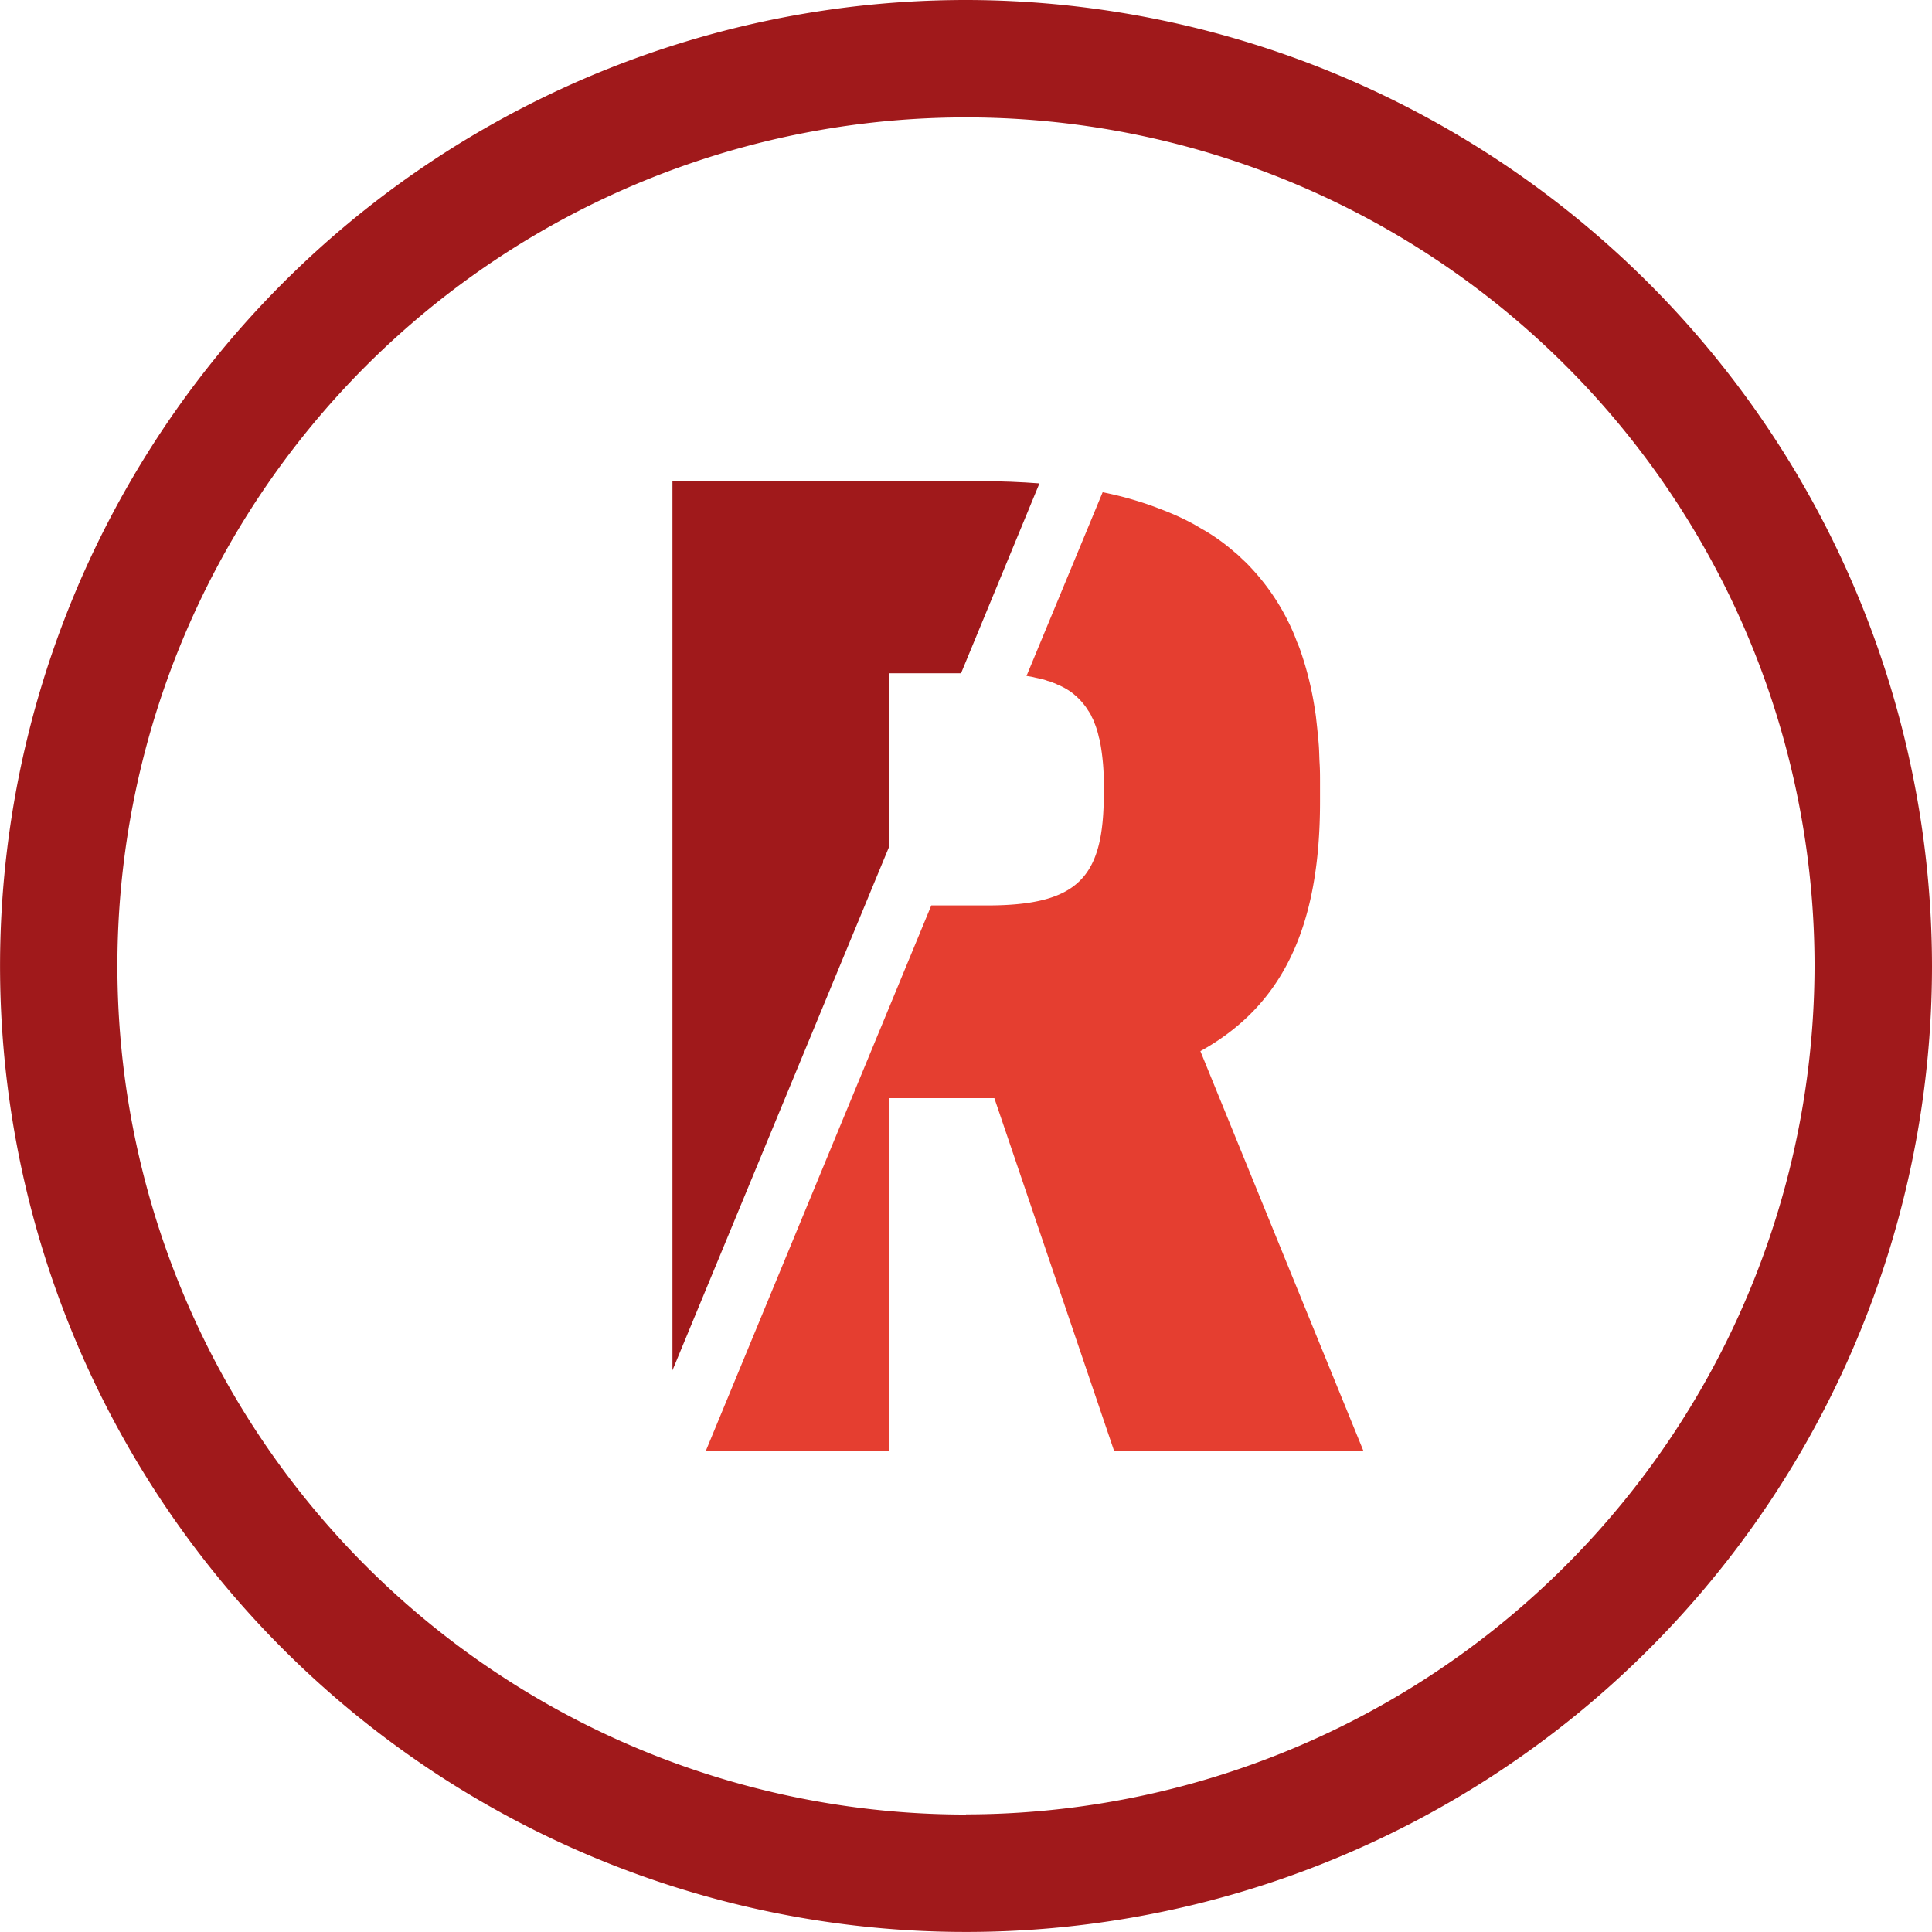
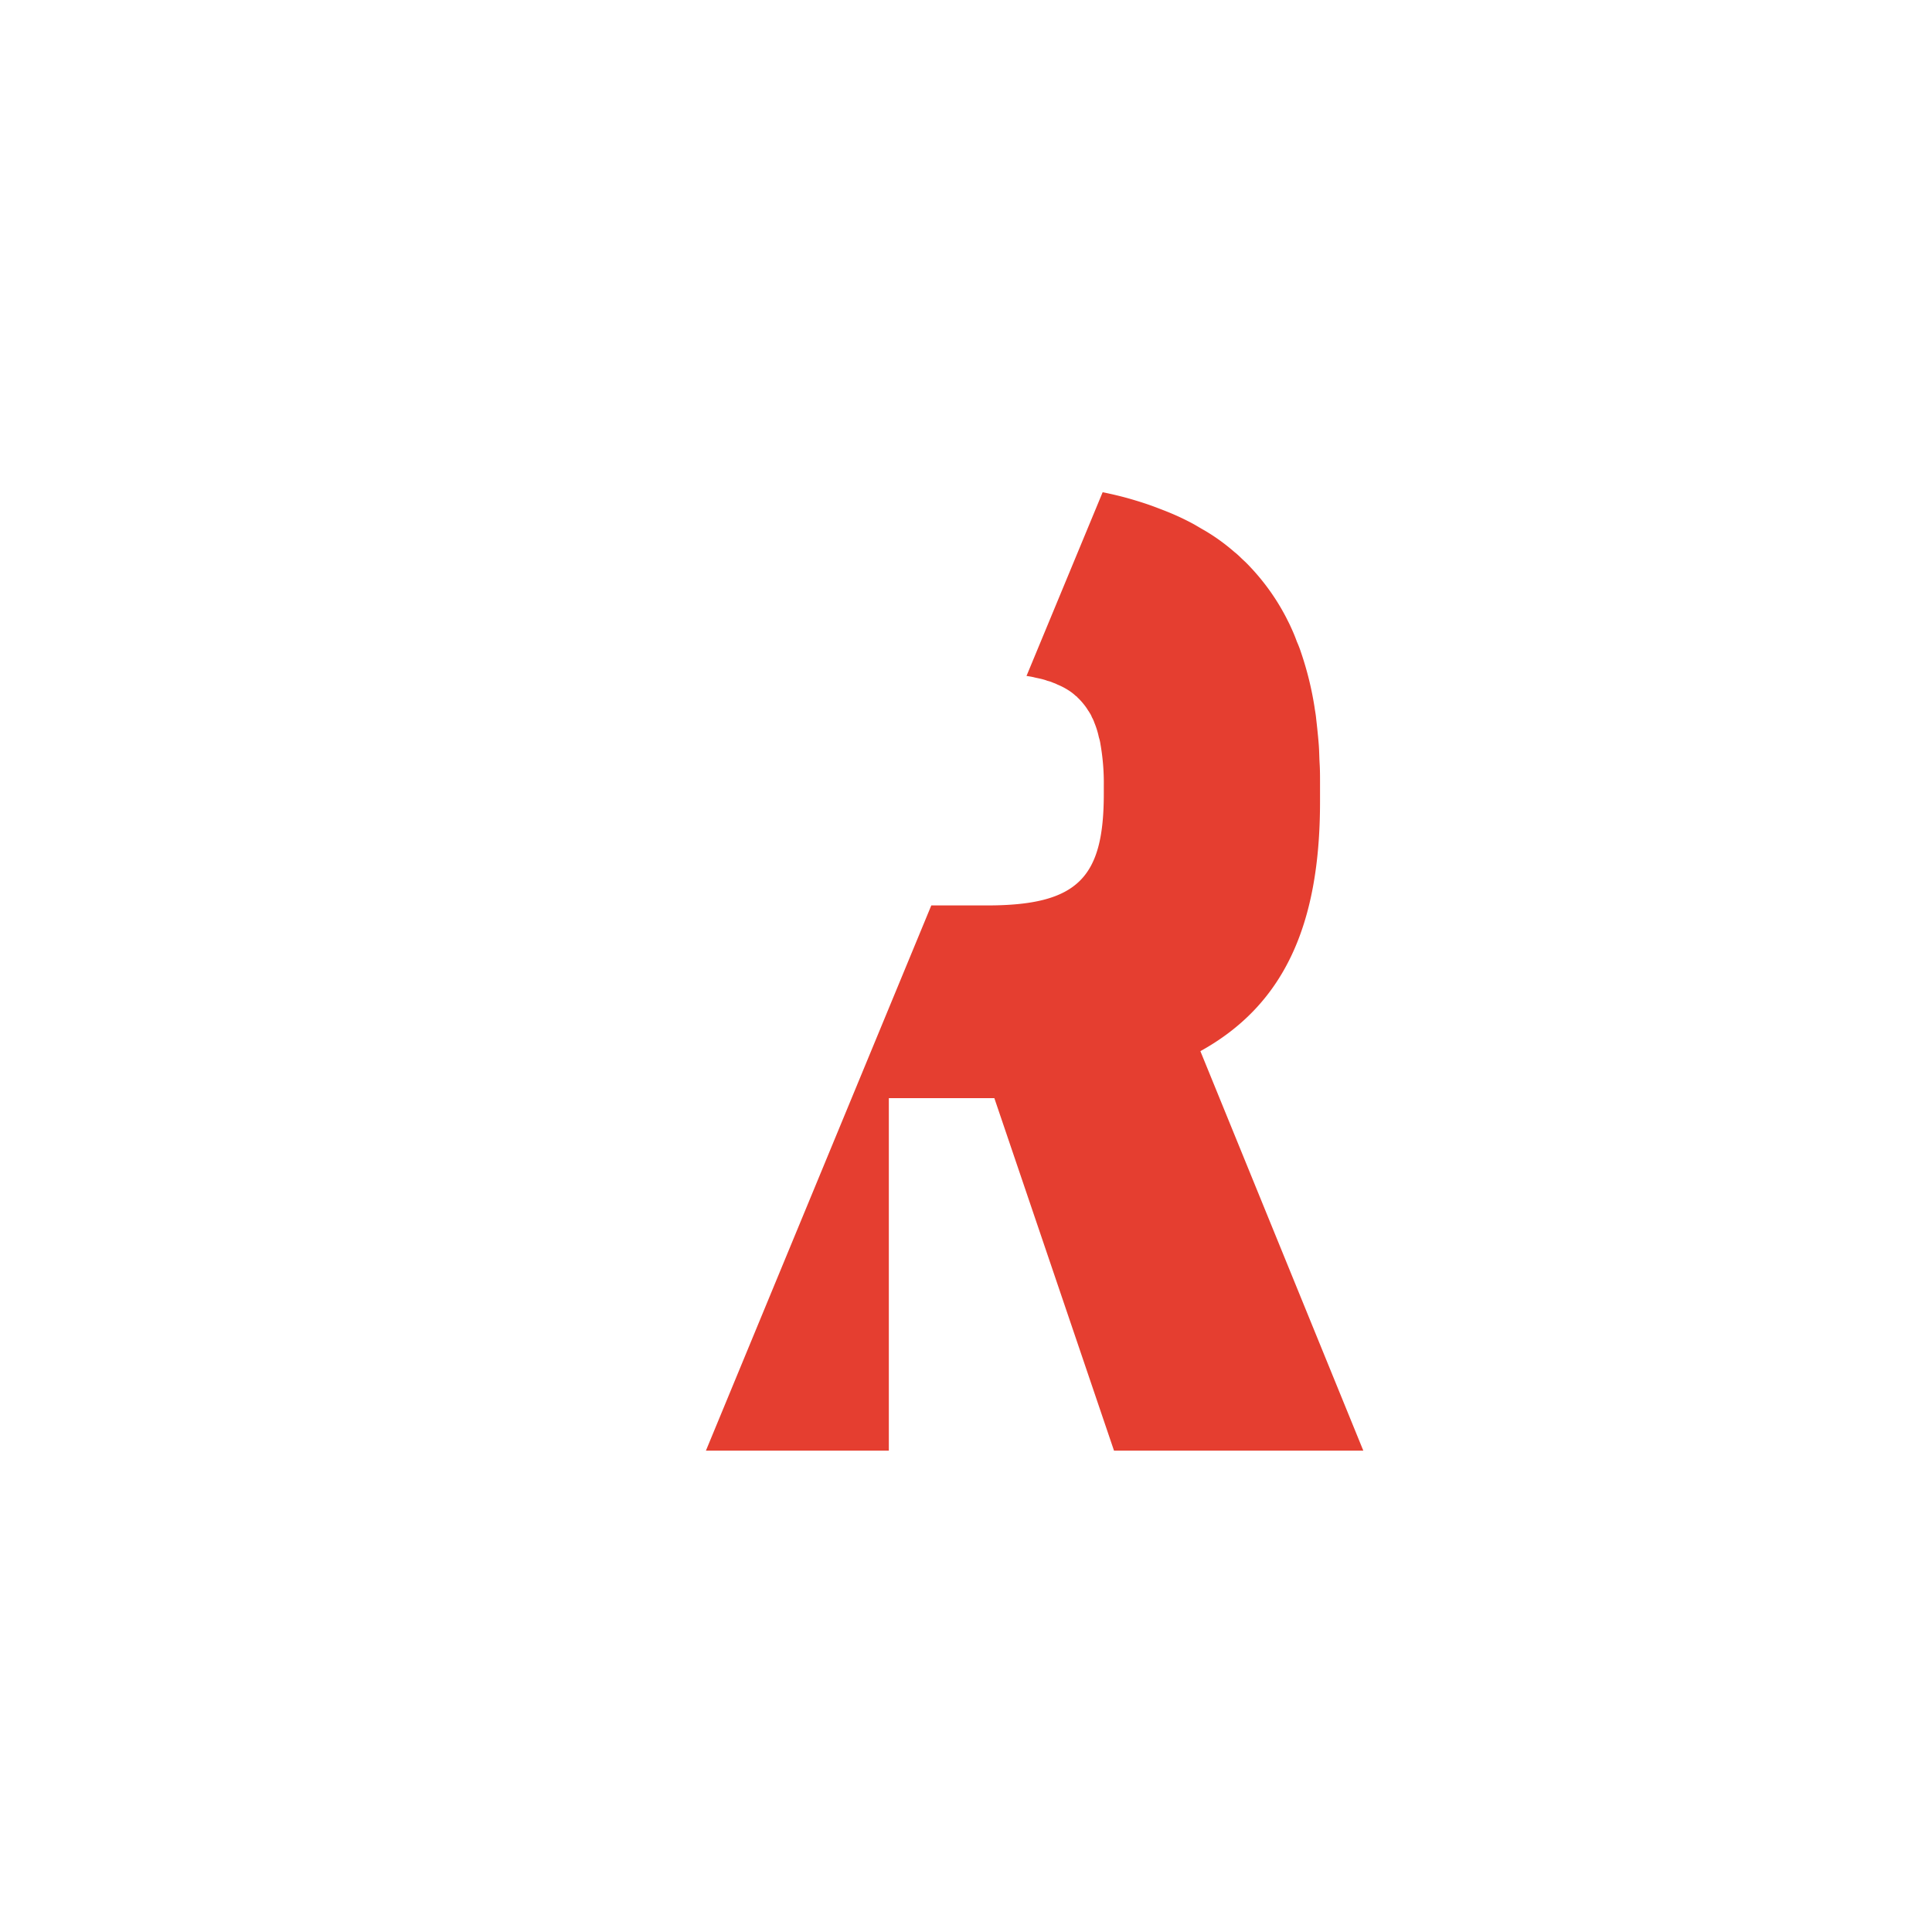
<svg xmlns="http://www.w3.org/2000/svg" width="35.267" height="35.267" viewBox="0 0 35.267 35.267">
  <g transform="translate(-41.41 -46.58)">
-     <path d="M79.79,70.02H74.17V86.252l3.949-9.544V73.527h1.319l1.431-3.466C80.529,70.035,80.169,70.02,79.79,70.02Z" transform="translate(-20.485 -14.657)" fill="#a0191b" />
    <path d="M84.826,80.763c1.51-.836,2.184-2.278,2.184-4.553v-.348c0-.116,0-.232-.007-.345s-.007-.225-.015-.333-.019-.217-.03-.322c-.007-.067-.015-.135-.022-.2s-.019-.12-.026-.176a5.921,5.921,0,0,0-.244-.993,1.948,1.948,0,0,0-.079-.206,2.906,2.906,0,0,0-.112-.27c-.022-.052-.049-.1-.075-.154a4.067,4.067,0,0,0-.659-.933c-.041-.045-.086-.09-.131-.131s-.1-.1-.161-.146a3.591,3.591,0,0,0-.543-.393c-.067-.037-.135-.079-.2-.116a4.583,4.583,0,0,0-.431-.206c-.071-.03-.15-.06-.229-.09-.154-.06-.315-.112-.483-.161s-.341-.09-.521-.127v0l-1.39,3.354c.049.007.1.015.142.026s.109.022.161.037a.645.645,0,0,1,.079.026.532.532,0,0,1,.109.037.406.406,0,0,1,.071.03,1.229,1.229,0,0,1,.195.1l.034.022a.844.844,0,0,1,.112.09.038.038,0,0,1,.022.019,1.124,1.124,0,0,1,.112.12.981.981,0,0,1,.09.127.176.176,0,0,1,.022.034.378.378,0,0,1,.045.086.521.521,0,0,1,.045.1,1.468,1.468,0,0,1,.082.266.742.742,0,0,1,.03.131,4.1,4.1,0,0,1,.06.757v.139c0,1.533-.465,2.042-2.136,2.042H79.914L75.8,88.055h3.339V81.621h1.926l2.184,6.434H87.8Z" transform="translate(-21.504 -14.995)" fill="#e53e30" />
-     <path d="M59.043,46.58A17.633,17.633,0,1,0,76.677,64.213,17.653,17.653,0,0,0,59.043,46.58Zm0,33.123a15.49,15.49,0,1,1,15.49-15.49A15.508,15.508,0,0,1,59.043,79.7Z" fill="#a0191b" />
    <g transform="translate(57.799 63.119)">
      <line x1="0.004" fill="none" />
    </g>
  </g>
</svg>